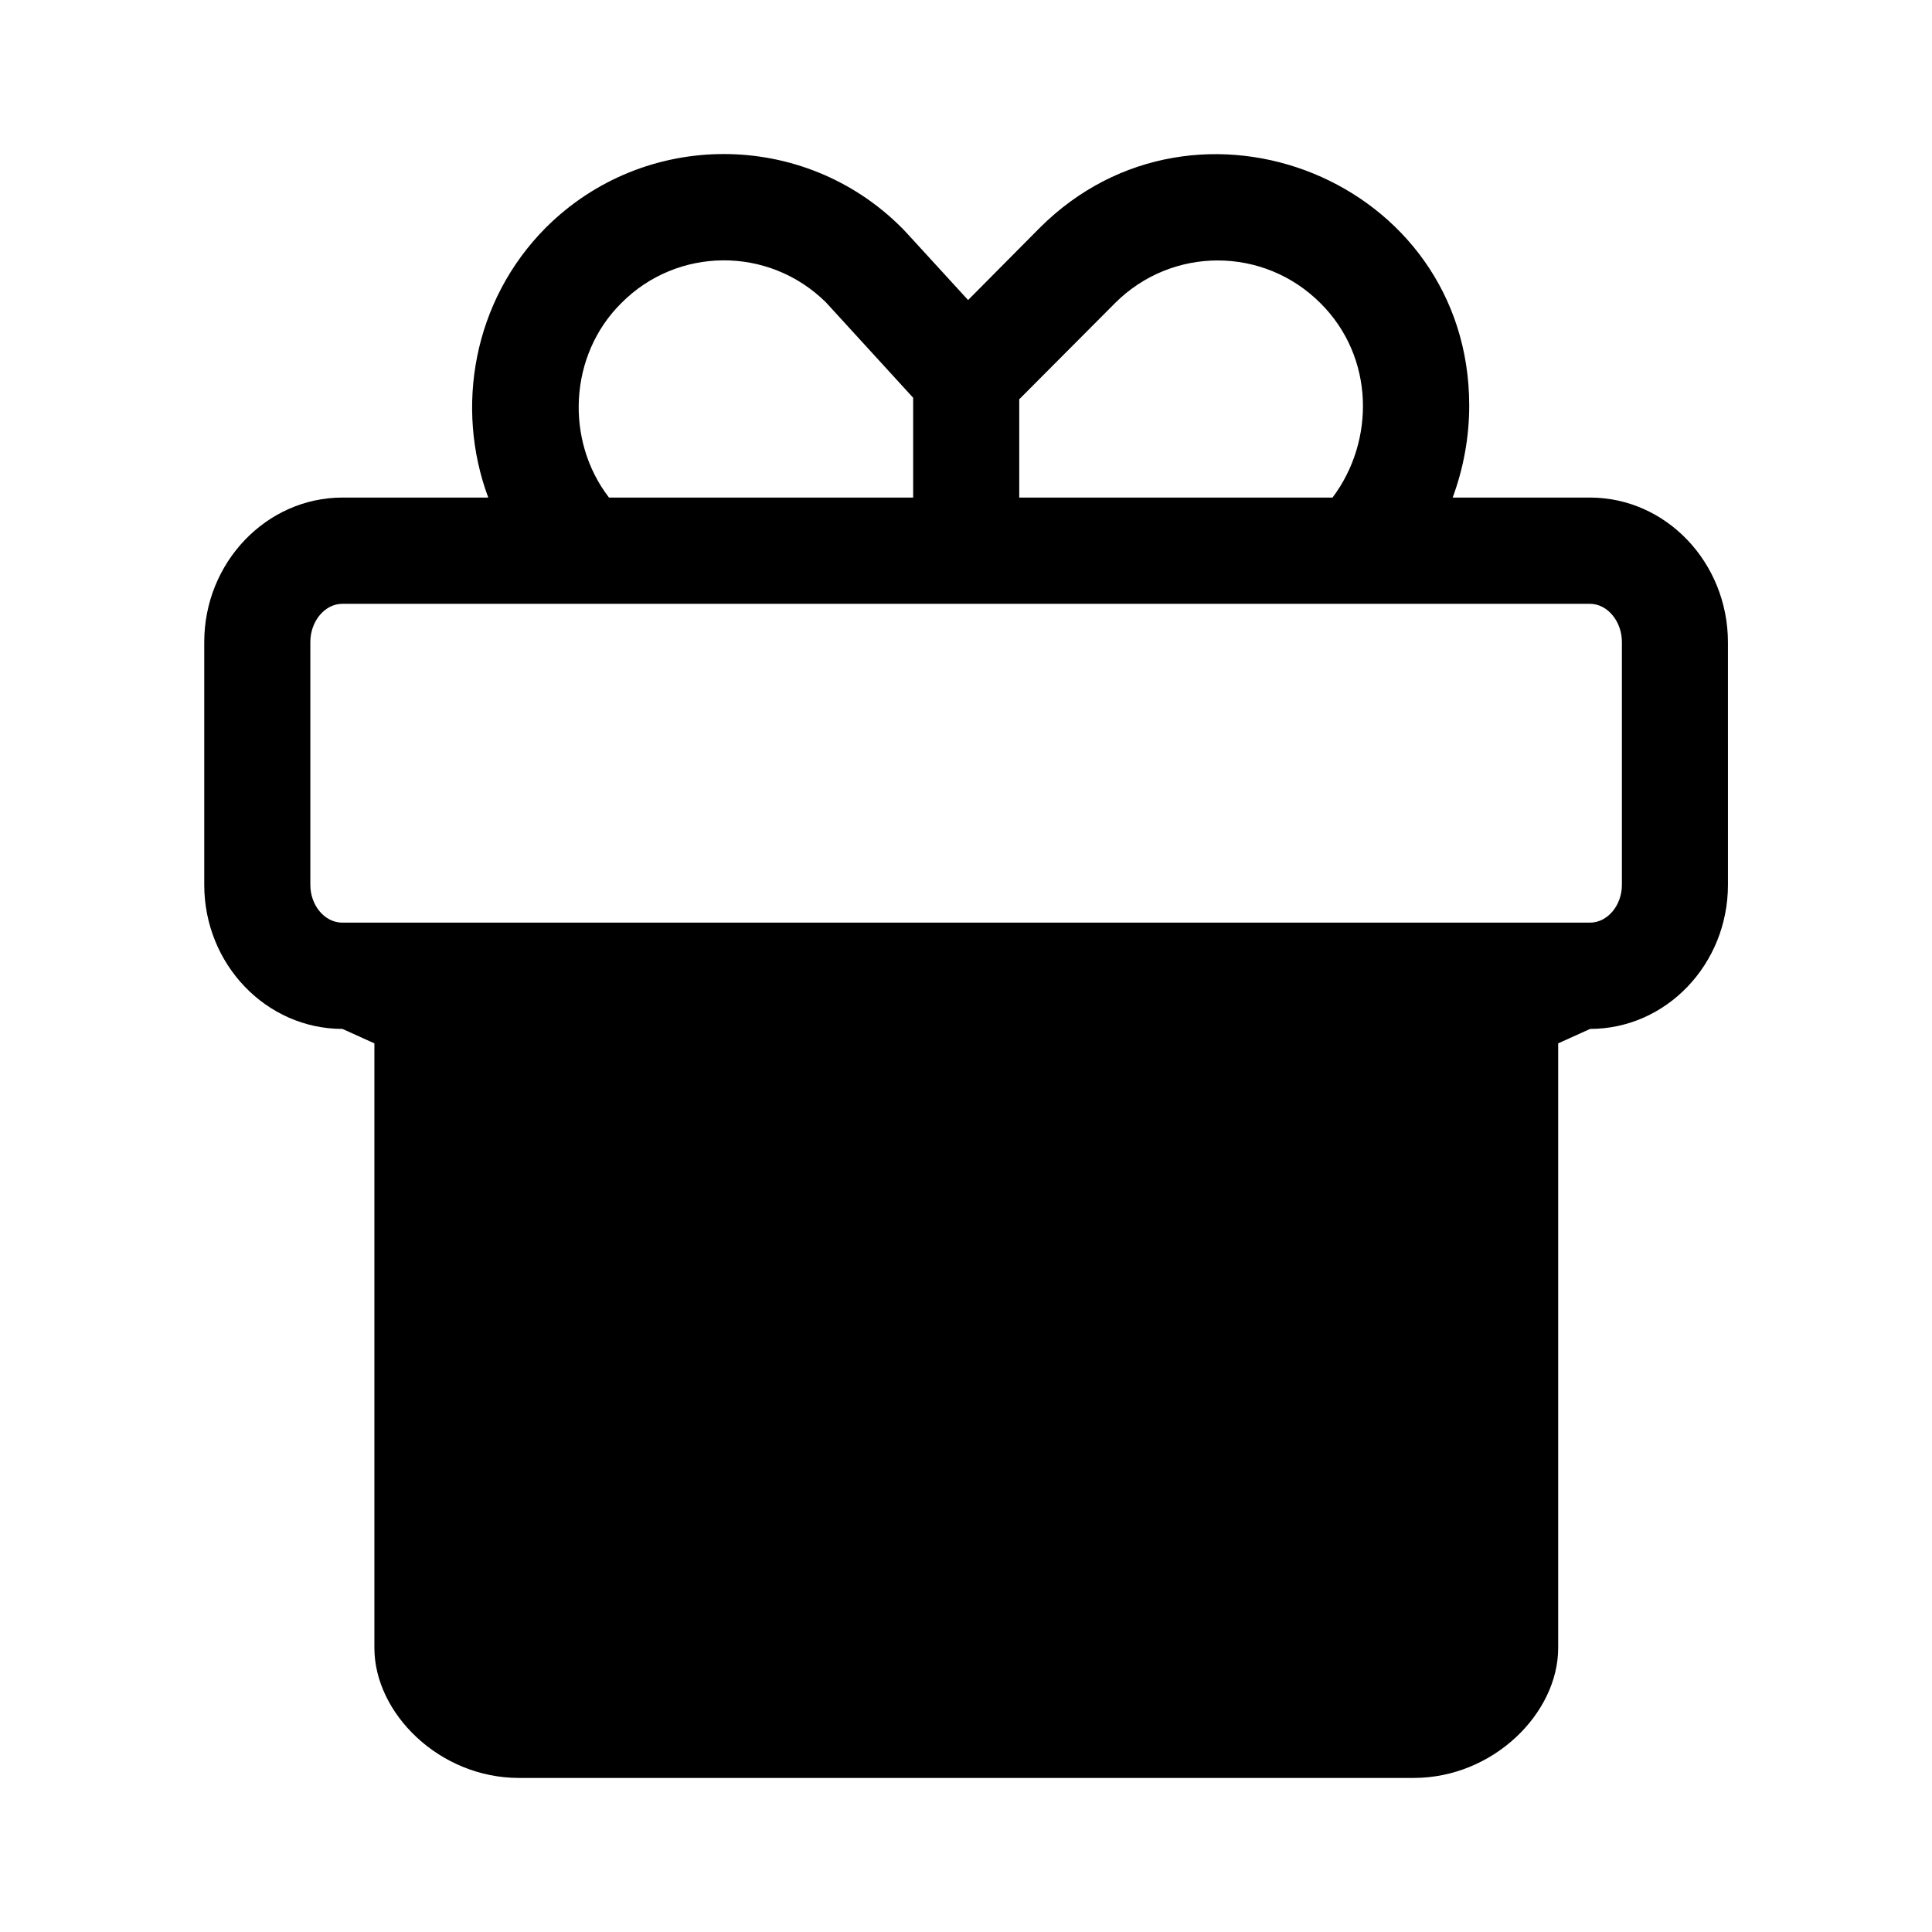
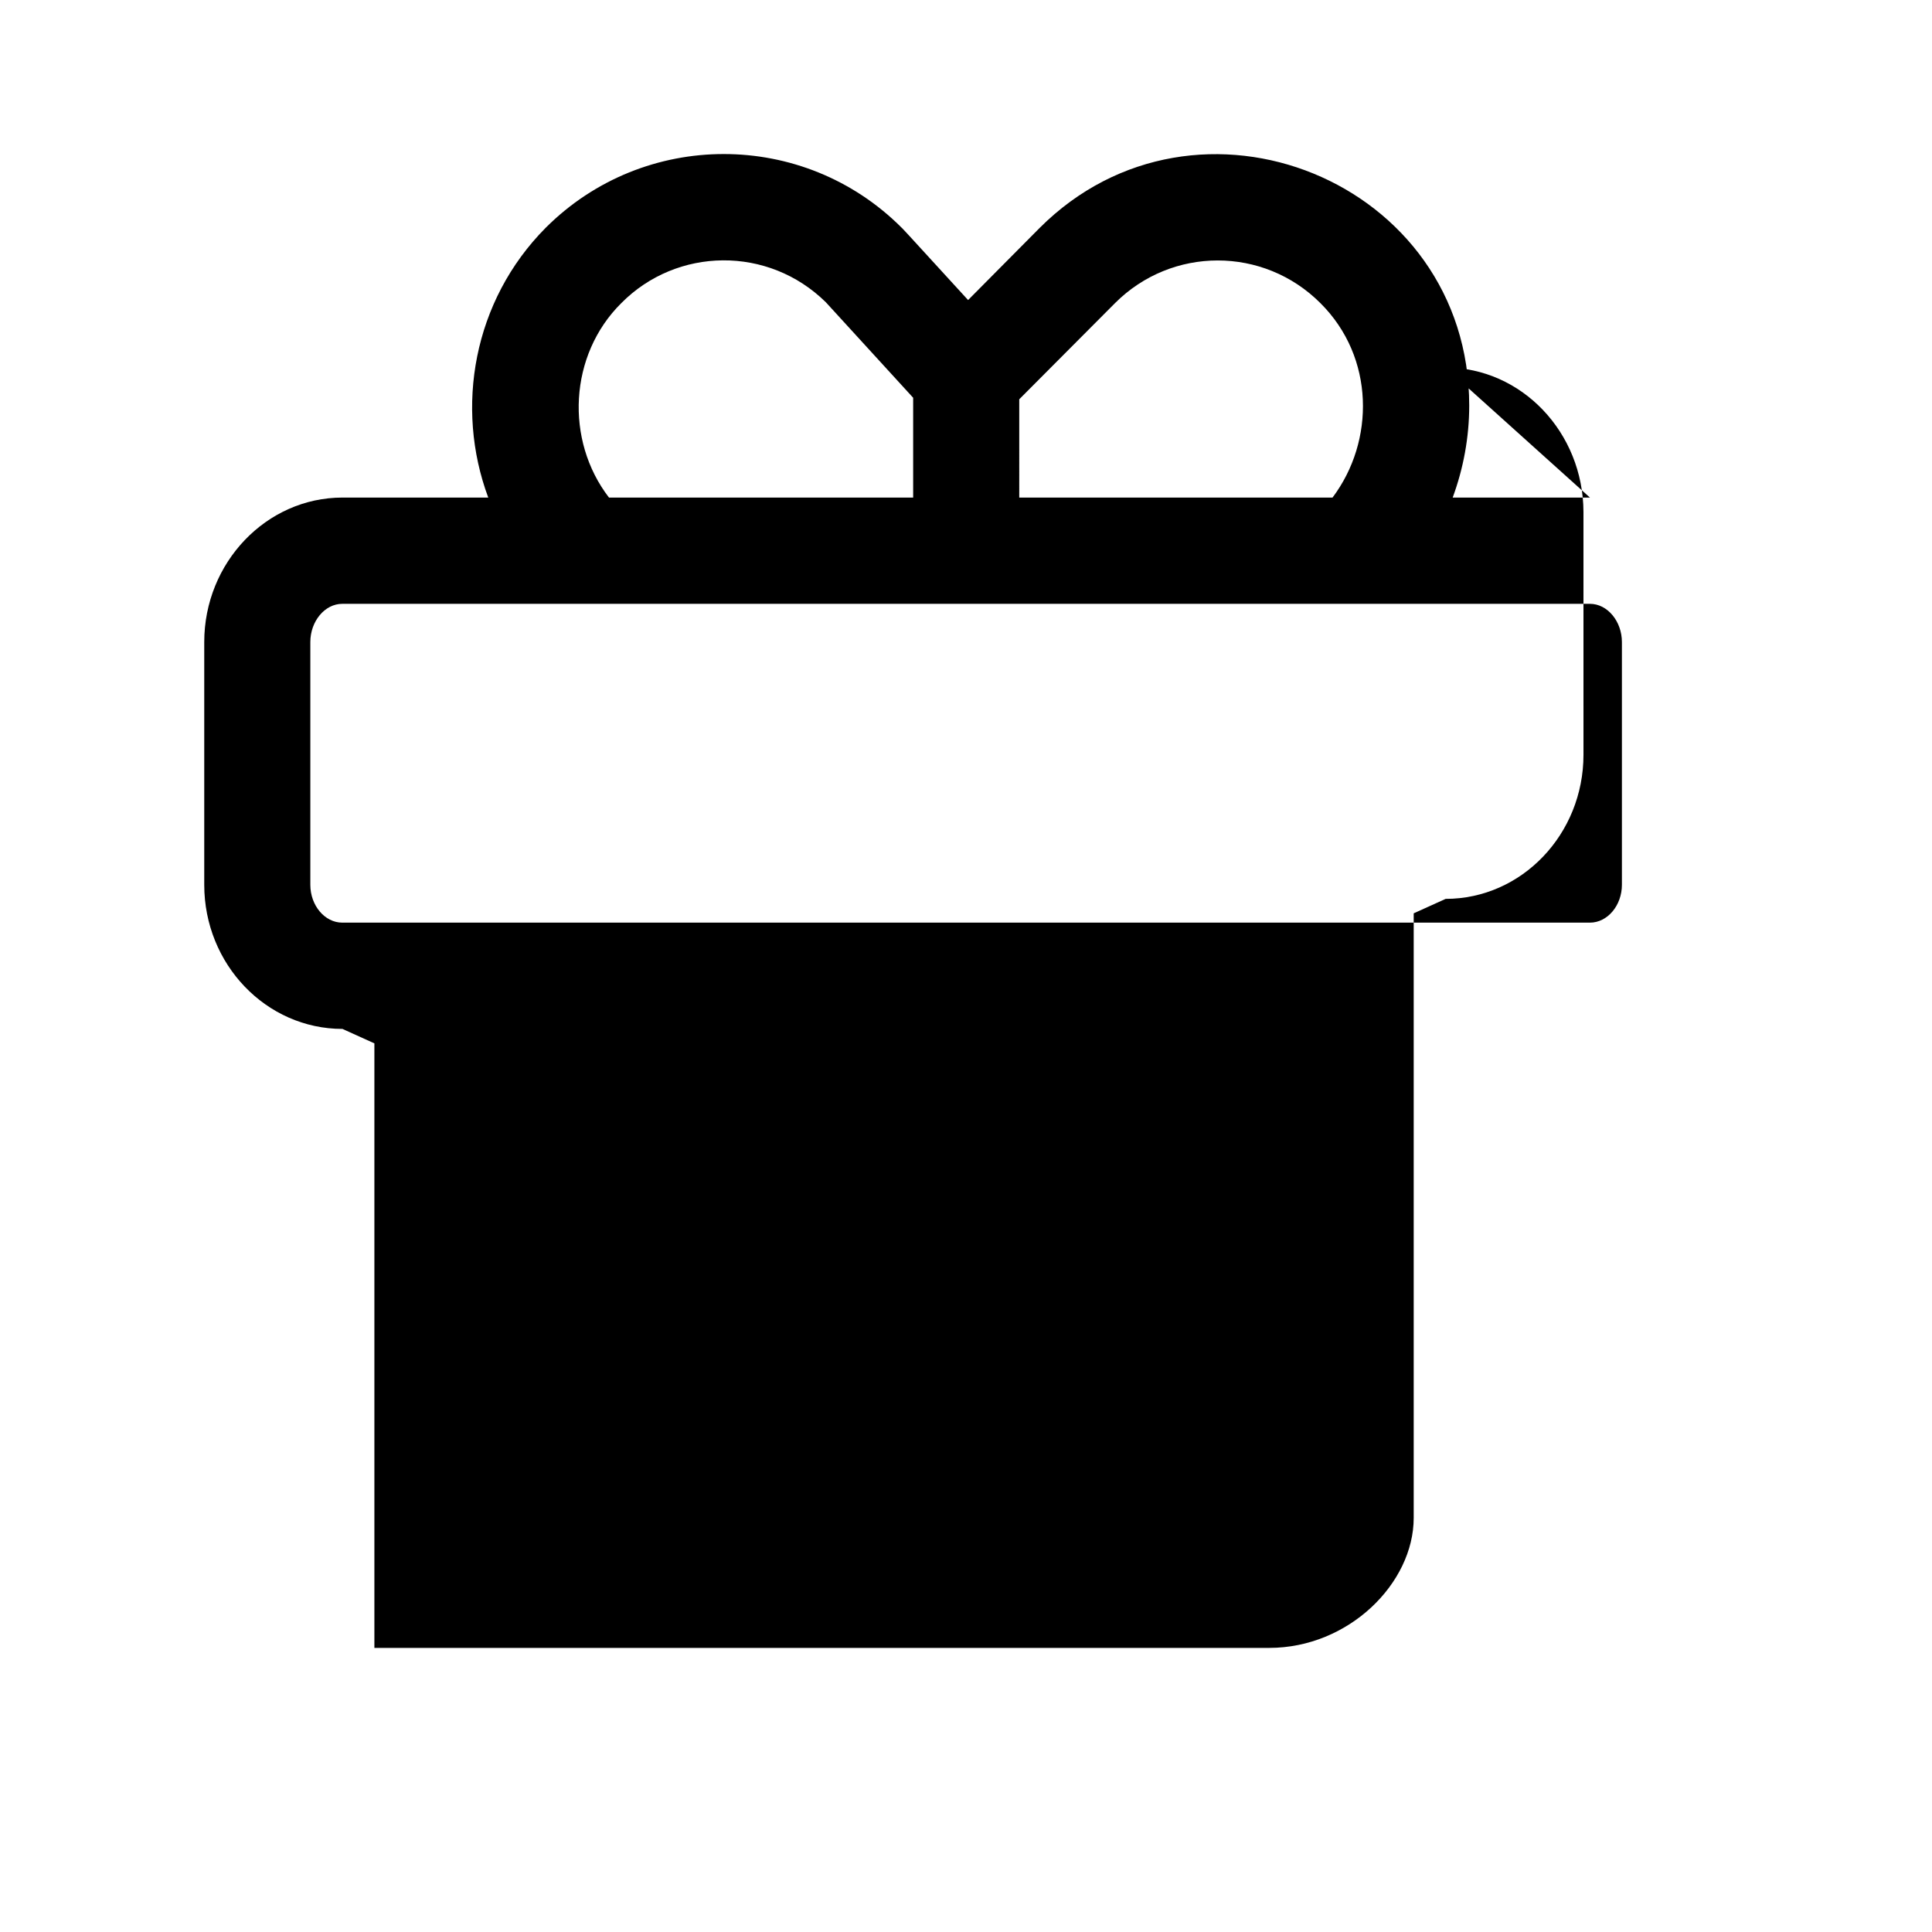
<svg xmlns="http://www.w3.org/2000/svg" fill="#000000" width="800px" height="800px" version="1.1" viewBox="144 144 512 512">
-   <path d="m565.35 275.86h-36.375c2.824-7.656 4.383-15.918 4.383-24.383 0-59.652-72.246-88.672-113.86-47.055l-18.945 19.094c-18.488-20.254-17.23-18.793-17.633-19.195-25.996-25.996-68.215-25.996-94.262 0-19.297 19.398-24.133 47.711-15.266 71.539h-38.641c-20.152 0-36.625 17.23-36.625 38.289v64.336c0 21.059 16.426 38.188 36.625 38.188l8.465 3.828v160.21c0 17.332 17.23 34.461 38.289 34.461h237.14c21.059 0 38.289-17.129 38.289-34.461v-160.21l8.465-3.828c20.152 0 36.527-17.129 36.527-38.188l-0.004-64.336c-0.051-21.059-16.375-38.289-36.578-38.289zm-151.24-26.047 25.391-25.492c15.062-15.062 39.348-15.062 54.41 0 14.461 14.359 14.461 36.625 3.223 51.539h-83.023zm-105.45-25.492c14.711-14.863 38.945-15.266 54.211-0.203l23.125 25.293v26.449h-80.609c-11.688-15.164-10.629-37.785 3.273-51.539zm265.16 154.16c0 5.492-3.828 10.027-8.465 10.027h-330.65c-4.637 0-8.465-4.535-8.465-10.027v-64.336c0-5.492 3.828-10.125 8.465-10.125h330.65c4.637 0 8.465 4.637 8.465 10.125z" />
+   <path d="m565.35 275.86h-36.375c2.824-7.656 4.383-15.918 4.383-24.383 0-59.652-72.246-88.672-113.86-47.055l-18.945 19.094c-18.488-20.254-17.23-18.793-17.633-19.195-25.996-25.996-68.215-25.996-94.262 0-19.297 19.398-24.133 47.711-15.266 71.539h-38.641c-20.152 0-36.625 17.23-36.625 38.289v64.336c0 21.059 16.426 38.188 36.625 38.188l8.465 3.828v160.21h237.14c21.059 0 38.289-17.129 38.289-34.461v-160.21l8.465-3.828c20.152 0 36.527-17.129 36.527-38.188l-0.004-64.336c-0.051-21.059-16.375-38.289-36.578-38.289zm-151.24-26.047 25.391-25.492c15.062-15.062 39.348-15.062 54.41 0 14.461 14.359 14.461 36.625 3.223 51.539h-83.023zm-105.45-25.492c14.711-14.863 38.945-15.266 54.211-0.203l23.125 25.293v26.449h-80.609c-11.688-15.164-10.629-37.785 3.273-51.539zm265.16 154.16c0 5.492-3.828 10.027-8.465 10.027h-330.65c-4.637 0-8.465-4.535-8.465-10.027v-64.336c0-5.492 3.828-10.125 8.465-10.125h330.65c4.637 0 8.465 4.637 8.465 10.125z" />
</svg>